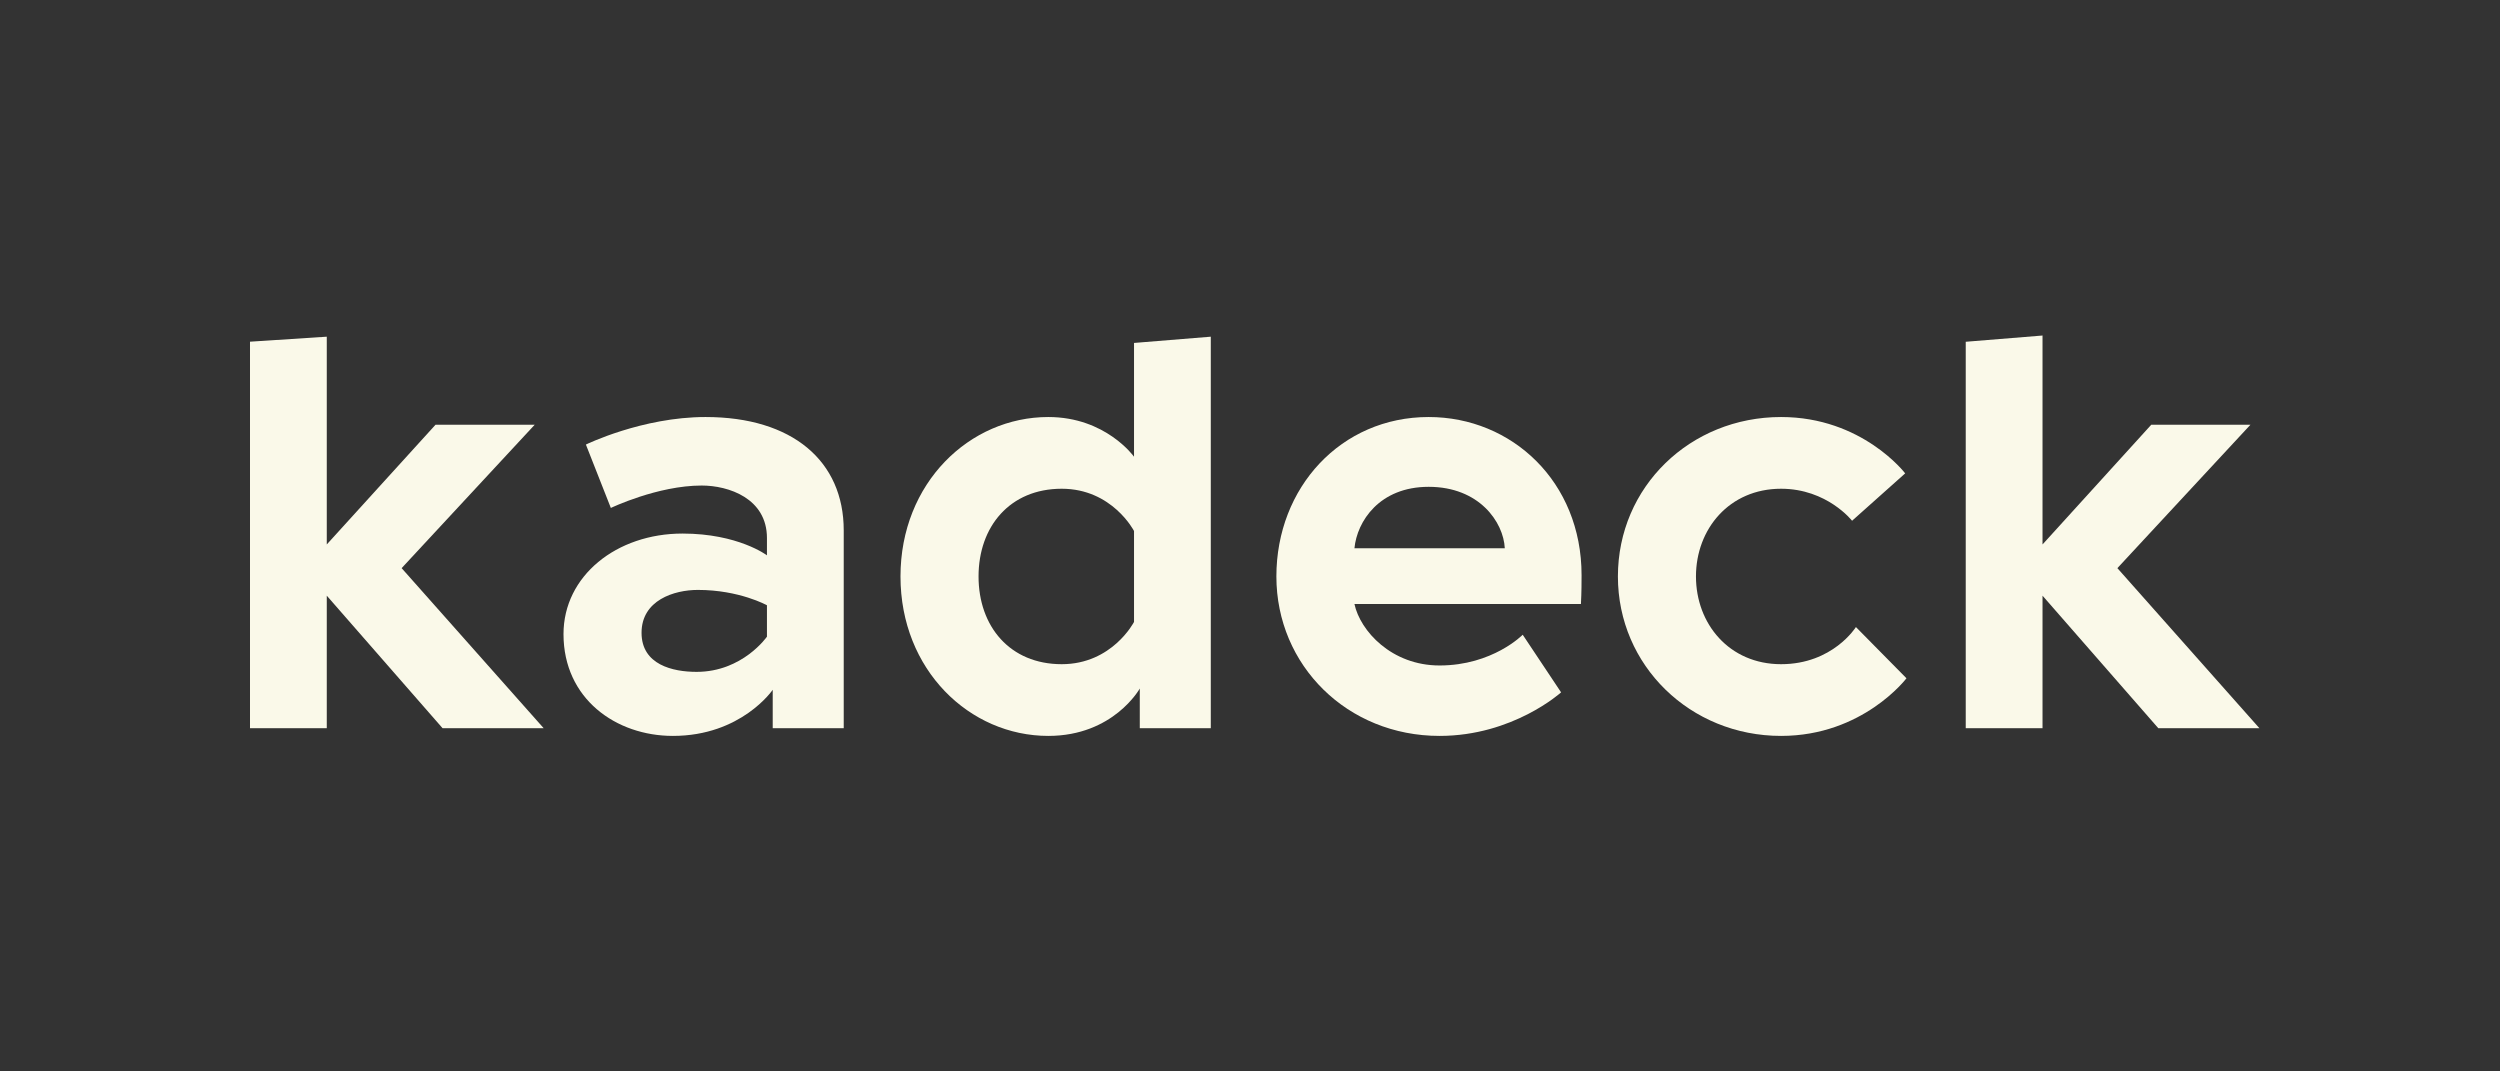
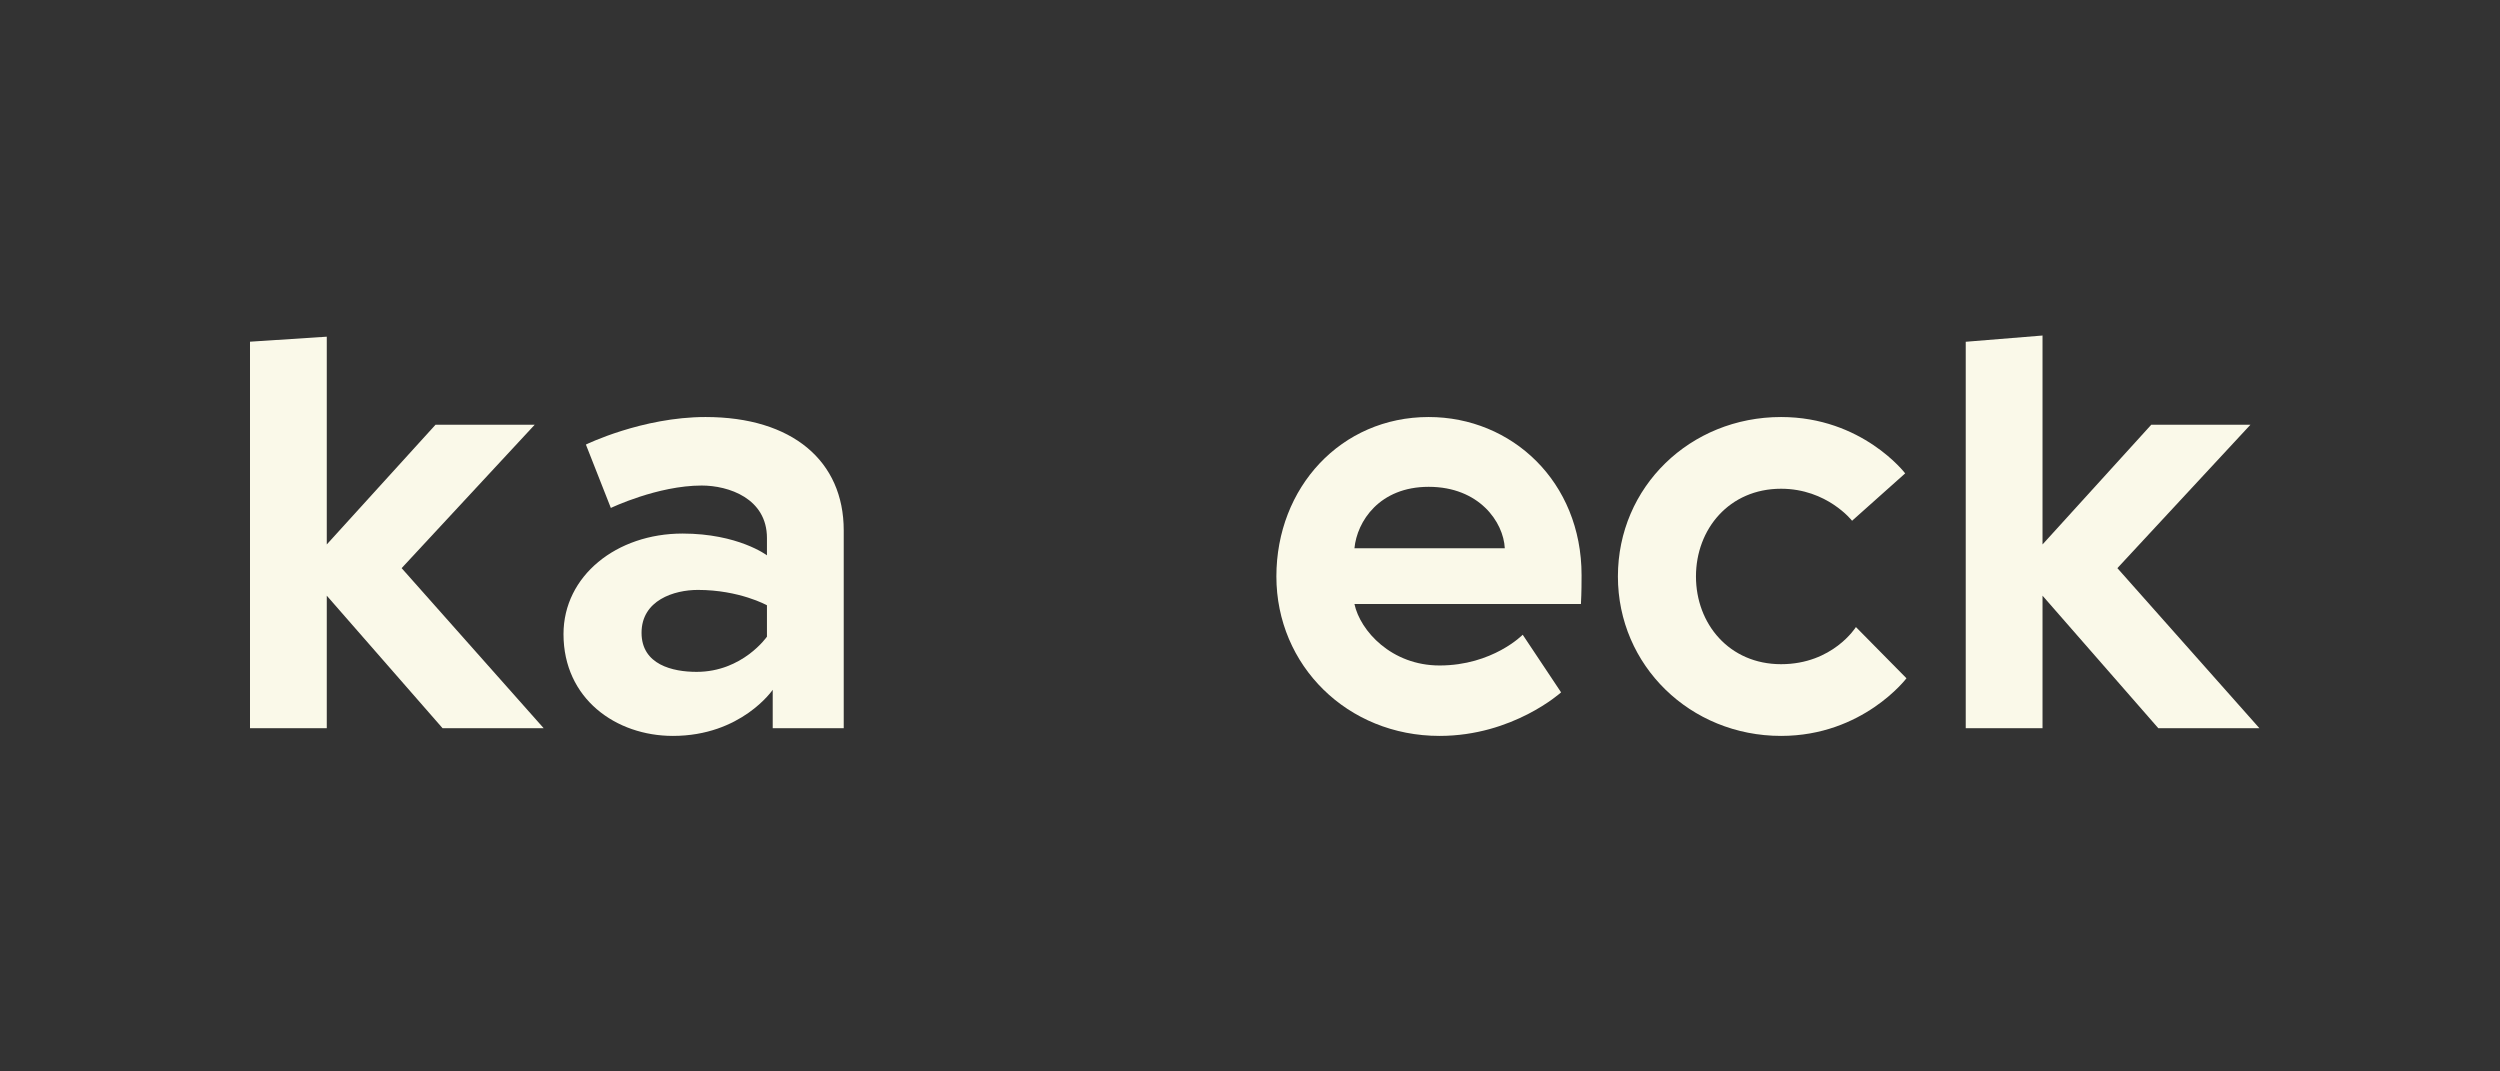
<svg xmlns="http://www.w3.org/2000/svg" width="210" height="90" viewBox="0 0 210 90" fill="none">
  <rect x="0" y="0" width="210" height="90" fill="#333333" stroke="none" />
  <g clip-path="url(#clip0_1244_21182)">
    <path d="M27.449 28.282L21 28.702V61.17H27.449V50.037L37.177 61.17H45.669L33.737 47.724L44.916 35.676H36.586L27.449 45.734V28.282Z" fill="#FAF9E9" />
    <path d="M58.512 56.437C56.524 56.437 53.89 55.846 53.89 53.156C53.89 50.413 56.631 49.553 58.62 49.553C62.113 49.553 64.424 50.843 64.424 50.843V53.479C64.424 53.479 62.382 56.437 58.512 56.437ZM59.265 35.03C53.944 35.03 49.215 37.343 49.215 37.343L51.311 42.668C51.311 42.668 55.234 40.785 58.942 40.785C61.2 40.785 64.424 41.861 64.424 45.196V46.648C64.424 46.648 62.006 44.819 57.33 44.819C51.794 44.819 47.334 48.369 47.334 53.264C47.334 58.696 51.74 61.816 56.524 61.816C62.274 61.816 64.908 57.943 64.908 57.943V61.17H70.873V44.55C70.873 38.741 66.574 35.03 59.265 35.03Z" fill="#FAF9E9" />
-     <path d="M101.707 28.282L95.258 28.807V38.365C95.258 38.365 92.893 35.03 88.056 35.03C81.446 35.03 75.641 40.57 75.641 48.423C75.641 56.276 81.446 61.816 88.056 61.816C93.538 61.816 95.742 57.836 95.742 57.836V61.17H101.707V28.282ZM95.258 52.242C95.258 52.242 93.431 55.792 89.185 55.792C84.832 55.792 82.198 52.618 82.198 48.423C82.198 44.228 84.832 41.054 89.185 41.054C93.431 41.054 95.258 44.604 95.258 44.604V52.242Z" fill="#FAF9E9" />
    <path d="M120.007 35.03C112.644 35.03 107.216 40.947 107.216 48.423C107.216 55.9 113.182 61.816 120.921 61.816C127.101 61.816 131.132 58.158 131.132 58.158L127.908 53.318C127.908 53.318 125.382 55.9 120.921 55.9C116.89 55.9 114.257 52.995 113.773 50.736H132.798C132.852 49.768 132.852 48.8 132.852 48.316C132.852 40.463 126.994 35.03 120.007 35.03ZM113.773 46.056C113.988 43.797 115.869 40.893 120.007 40.893C124.253 40.893 126.295 43.851 126.403 46.056H113.773Z" fill="#FAF9E9" />
    <path d="M149.609 55.792C145.256 55.792 142.461 52.403 142.461 48.423C142.461 44.443 145.256 41.054 149.609 41.054C153.478 41.054 155.574 43.744 155.574 43.744L160.035 39.763C160.035 39.763 156.434 35.03 149.609 35.03C141.977 35.03 135.904 40.893 135.904 48.423C135.904 55.9 141.977 61.816 149.609 61.816C156.488 61.816 160.143 56.975 160.143 56.975L155.897 52.672C155.897 52.672 153.962 55.792 149.609 55.792Z" fill="#FAF9E9" />
    <path d="M171.572 28.184L165.122 28.709V61.17H171.572V50.037L181.299 61.17H189.791L177.86 47.724L189.038 35.676H180.708L171.572 45.734V28.184Z" fill="#FAF9E9" />
  </g>
  <defs>
    <clipPath id="clip0_1244_21182">
      <rect width="169" height="33.632" fill="white" transform="translate(21 28.184)" />
    </clipPath>
  </defs>
</svg>